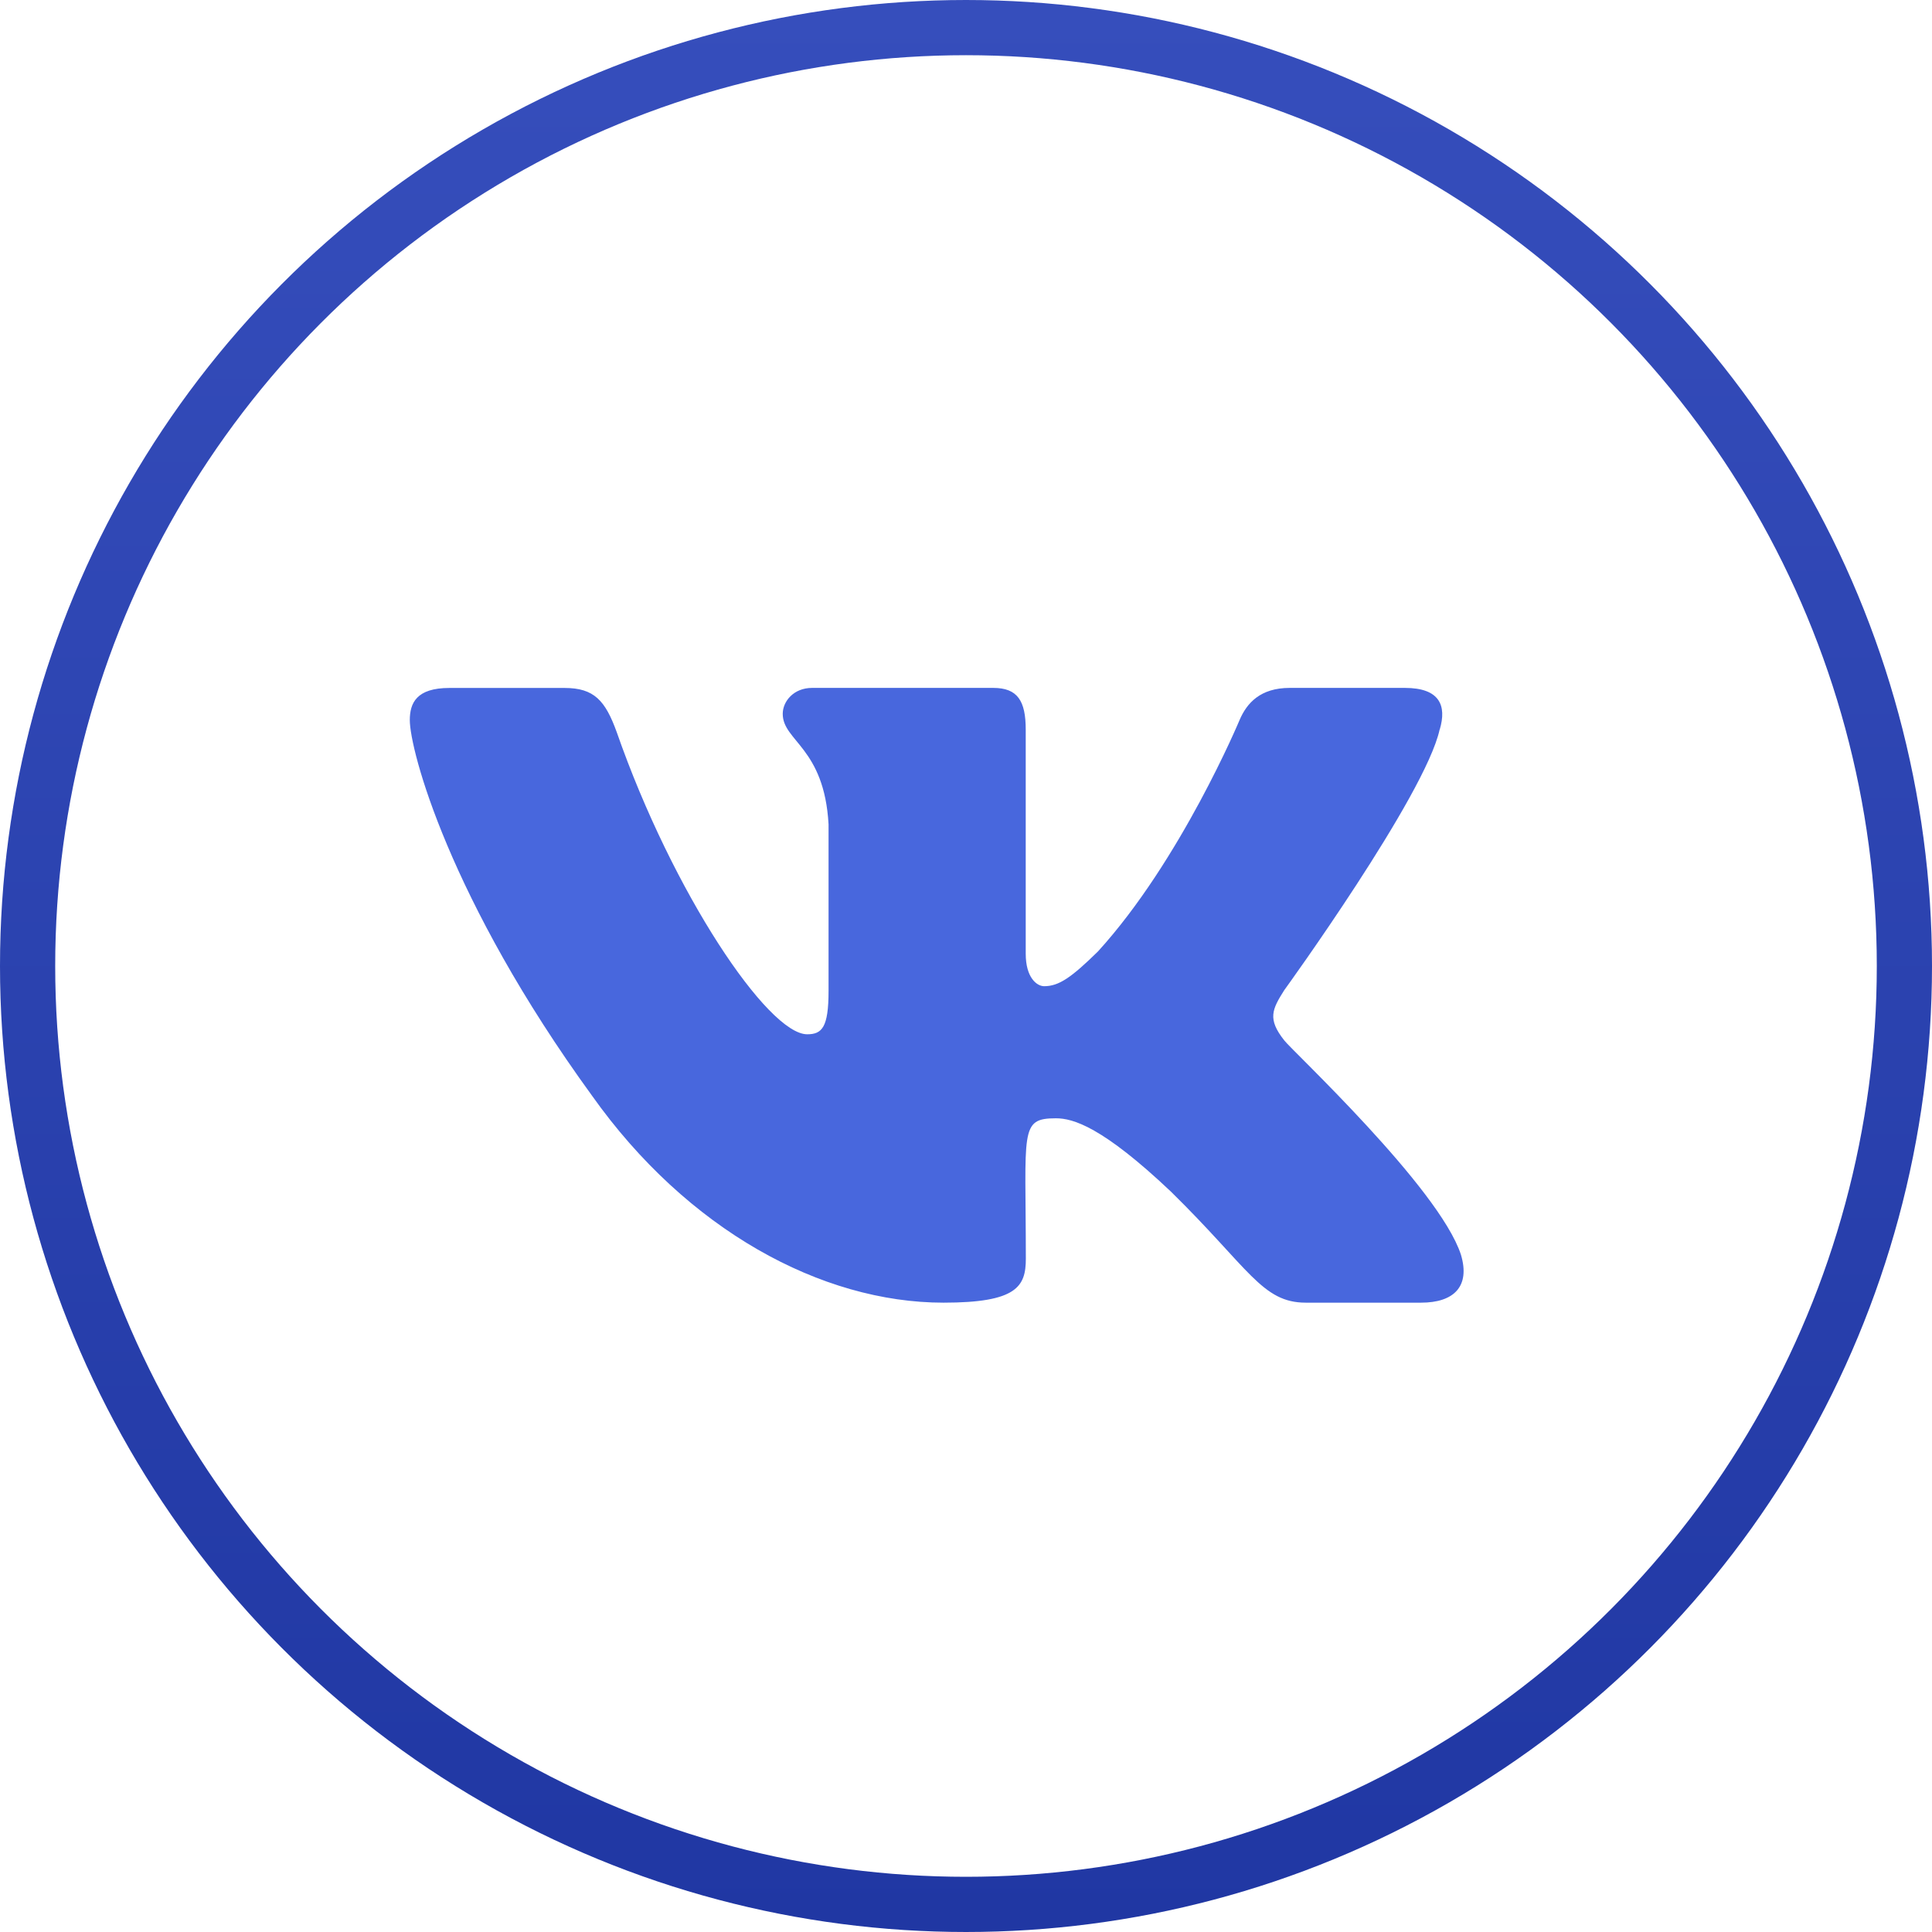
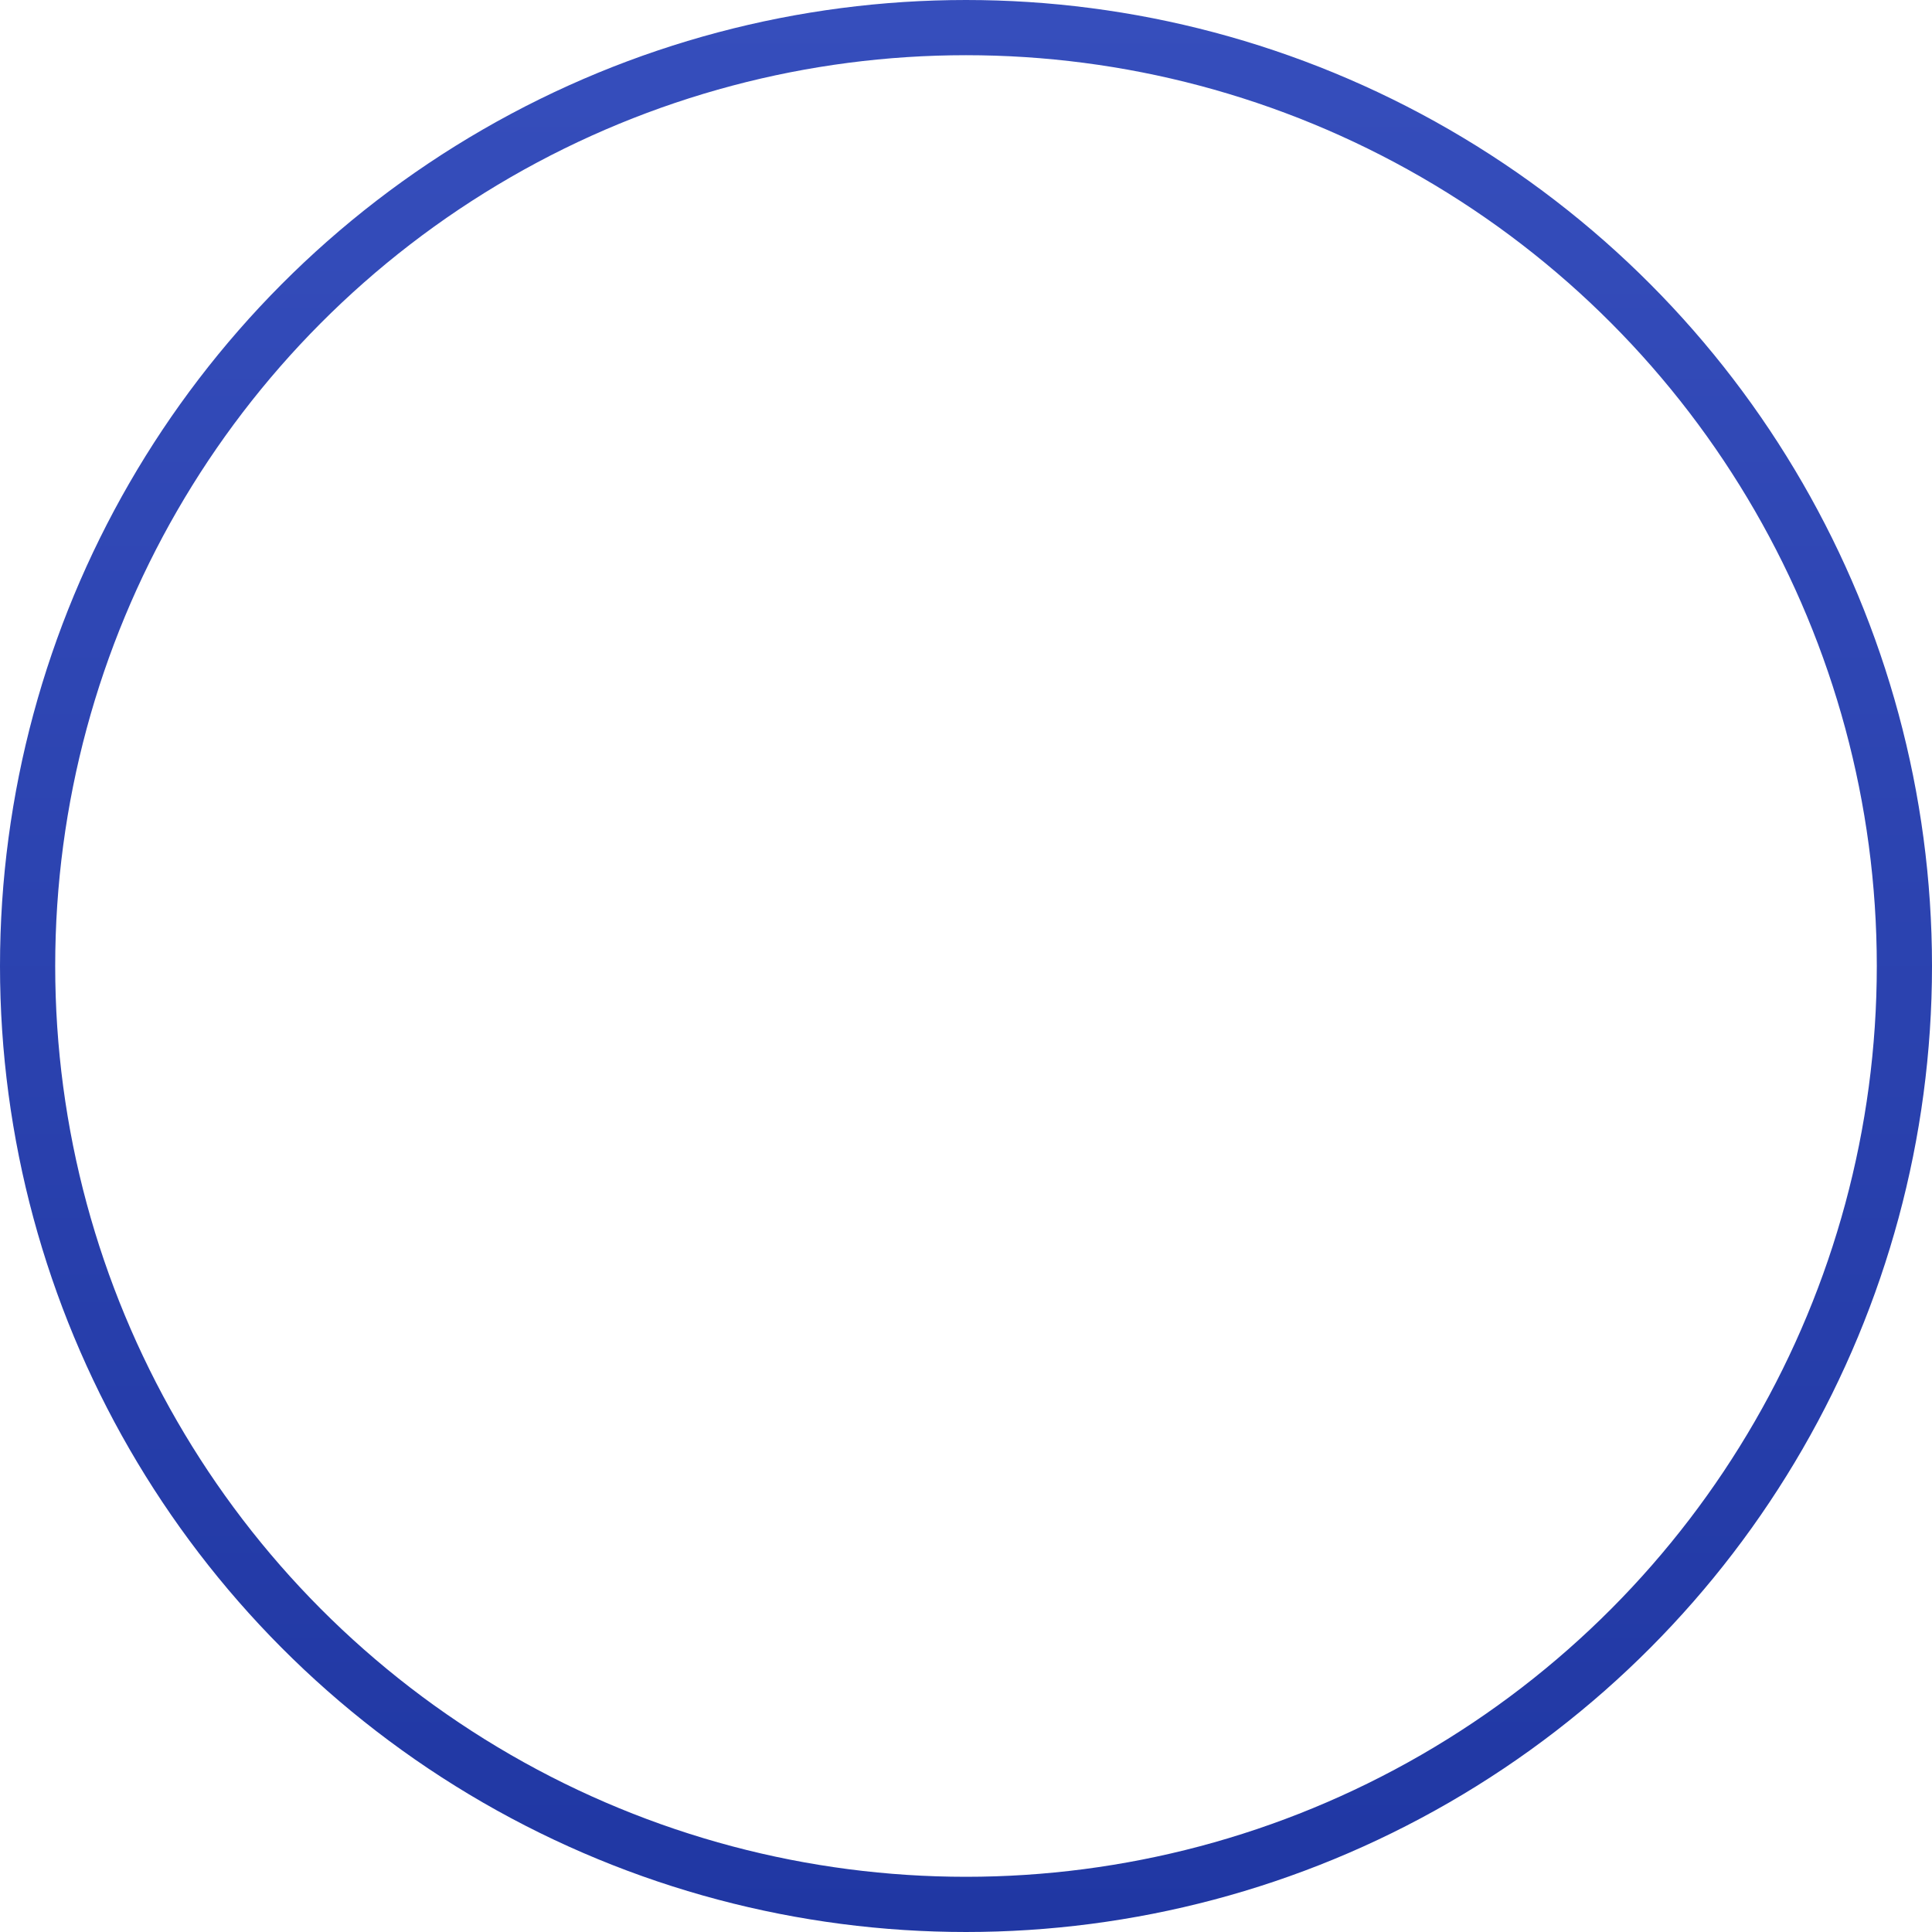
<svg xmlns="http://www.w3.org/2000/svg" width="35" height="35" viewBox="0 0 35 35" fill="none">
  <circle cx="17.5" cy="17.5" r="17" stroke="url(#paint0_linear_121_764)" />
  <g clip-path="url(#clip0_121_764)">
-     <path d="M23.266 18.848C22.957 18.459 23.046 18.285 23.266 17.937C23.27 17.933 25.818 14.412 26.08 13.218L26.082 13.217C26.212 12.782 26.082 12.462 25.451 12.462H23.364C22.832 12.462 22.587 12.737 22.456 13.044C22.456 13.044 21.393 15.588 19.89 17.237C19.405 17.713 19.18 17.866 18.916 17.866C18.785 17.866 18.582 17.713 18.582 17.278V13.217C18.582 12.695 18.433 12.462 17.994 12.462H14.711C14.378 12.462 14.18 12.706 14.18 12.932C14.18 13.427 14.932 13.541 15.01 14.933V17.953C15.01 18.615 14.89 18.737 14.623 18.737C13.914 18.737 12.191 16.183 11.171 13.259C10.965 12.692 10.764 12.463 10.228 12.463H8.14C7.544 12.463 7.424 12.738 7.424 13.045C7.424 13.587 8.134 16.285 10.724 19.848C12.45 22.281 14.881 23.599 17.092 23.599C18.422 23.599 18.584 23.306 18.584 22.802C18.584 20.478 18.464 20.259 19.129 20.259C19.438 20.259 19.969 20.411 21.21 21.585C22.629 22.976 22.862 23.599 23.656 23.599H25.743C26.338 23.599 26.639 23.306 26.466 22.729C26.069 21.514 23.387 19.015 23.266 18.848V18.848Z" fill="#4867DD" />
-   </g>
+     </g>
  <defs>
    <linearGradient id="paint0_linear_121_764" x1="17.5" y1="0" x2="17.5" y2="35" gradientUnits="userSpaceOnUse">
      <stop stop-color="#364EBC" />
      <stop offset="1" stop-color="#2037A3" />
    </linearGradient>
    <clipPath id="clip0_121_764">
      <rect width="19.091" height="19.091" fill="white" transform="translate(7.424 8.485)" />
    </clipPath>
  </defs>
</svg>